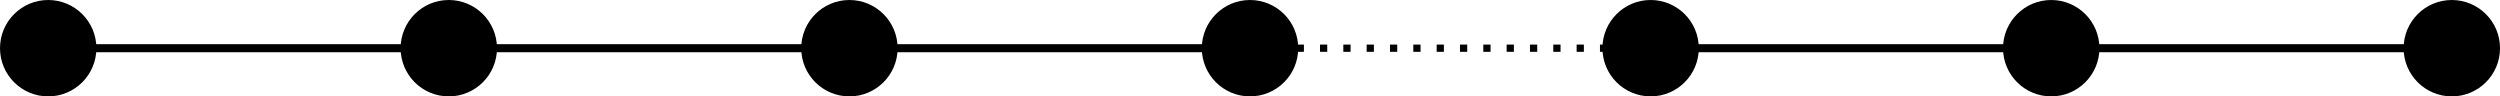
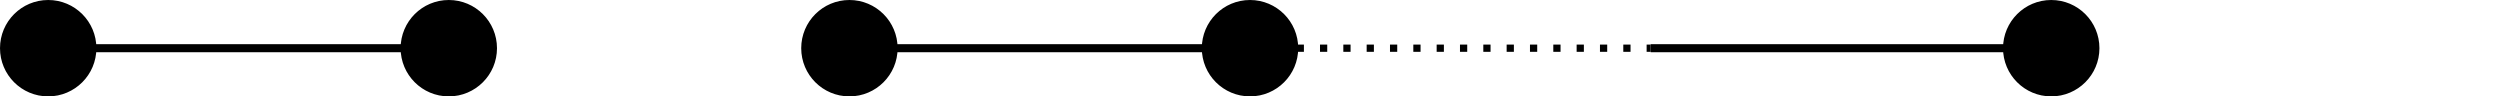
<svg xmlns="http://www.w3.org/2000/svg" height="23.872pt" width="619.15pt" version="1.1" viewBox="0 0 619.148 23.872">
  <g id="surface1" stroke="#000" stroke-miterlimit="10">
    <path d="m0.002-0.002h99.21" transform="matrix(1,0,0,-1,11.936,11.936)" stroke-width="1.993" fill="none" />
-     <path d="m99.212-0.002h99.218" transform="matrix(1,0,0,-1,11.936,11.936)" stroke-width="1.993" fill="none" />
    <path d="m198.43-0.002h99.21" transform="matrix(1,0,0,-1,11.936,11.936)" stroke-width="1.993" fill="none" />
    <path d="m297.64-0.002h99.22" transform="matrix(1,0,0,-1,11.936,11.936)" stroke-dasharray="1.793,3.985" stroke-width="1.793" fill="none" />
    <path d="m396.86-0.002h99.21" transform="matrix(1,0,0,-1,11.936,11.936)" stroke-width="1.993" fill="none" />
-     <path d="m496.07-0.002h99.21" transform="matrix(1,0,0,-1,11.936,11.936)" stroke-width="1.993" fill="none" />
    <path d="m11.337-0.002c0 6.266-5.074 11.34-11.336 11.34-6.265 0-11.339-5.074-11.339-11.34 0-6.261 5.074-11.335 11.34-11.335 6.261 0 11.335 5.074 11.335 11.336z" transform="matrix(1,0,0,-1,11.936,11.936)" stroke-width="1.196" />
    <path d="m110.55-0.002c0 6.266-5.08 11.34-11.338 11.34-6.261 0-11.336-5.074-11.336-11.34 0-6.261 5.075-11.335 11.336-11.335 6.258 0 11.338 5.074 11.338 11.336z" transform="matrix(1,0,0,-1,11.936,11.936)" stroke-width="1.196" />
    <path d="m209.77-0.002c0 6.266-5.08 11.34-11.34 11.34s-11.34-5.074-11.34-11.34c0-6.261 5.08-11.335 11.34-11.335s11.34 5.074 11.34 11.336z" transform="matrix(1,0,0,-1,11.936,11.936)" stroke-width="1.196" />
    <path d="m308.98-0.002c0 6.266-5.08 11.34-11.34 11.34s-11.34-5.074-11.34-11.34c0-6.261 5.08-11.335 11.34-11.335s11.34 5.074 11.34 11.336z" transform="matrix(1,0,0,-1,11.936,11.936)" stroke-width="1.196" />
-     <path d="m408.19-0.002c0 6.266-5.07 11.34-11.33 11.34s-11.34-5.074-11.34-11.34c0-6.261 5.08-11.335 11.34-11.335s11.33 5.074 11.33 11.336z" transform="matrix(1,0,0,-1,11.936,11.936)" stroke-width="1.196" />
    <path d="m507.41-0.002c0 6.266-5.08 11.34-11.34 11.34s-11.34-5.074-11.34-11.34c0-6.261 5.08-11.335 11.34-11.335s11.34 5.074 11.34 11.336z" transform="matrix(1,0,0,-1,11.936,11.936)" stroke-width="1.196" />
-     <path d="m606.62-0.002c0 6.266-5.08 11.34-11.34 11.34s-11.34-5.074-11.34-11.34c0-6.261 5.08-11.335 11.34-11.335s11.34 5.074 11.34 11.336z" transform="matrix(1,0,0,-1,11.936,11.936)" stroke-width="1.196" />
  </g>
</svg>